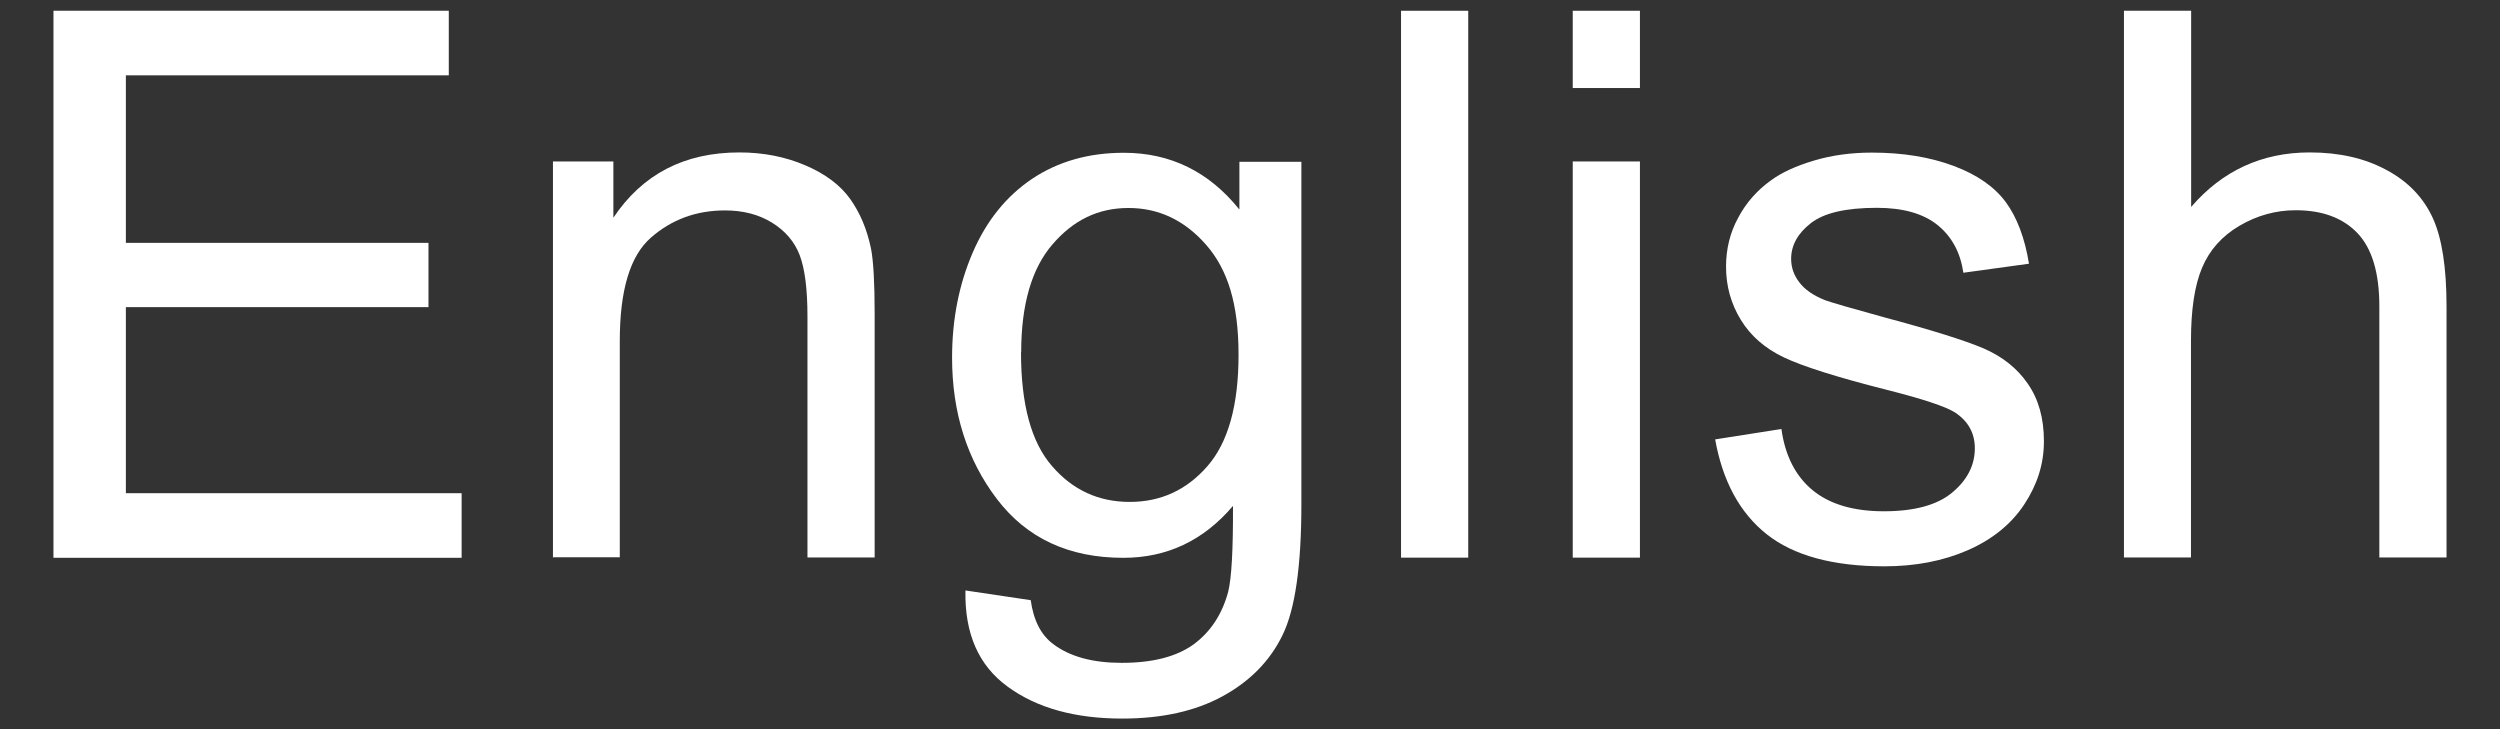
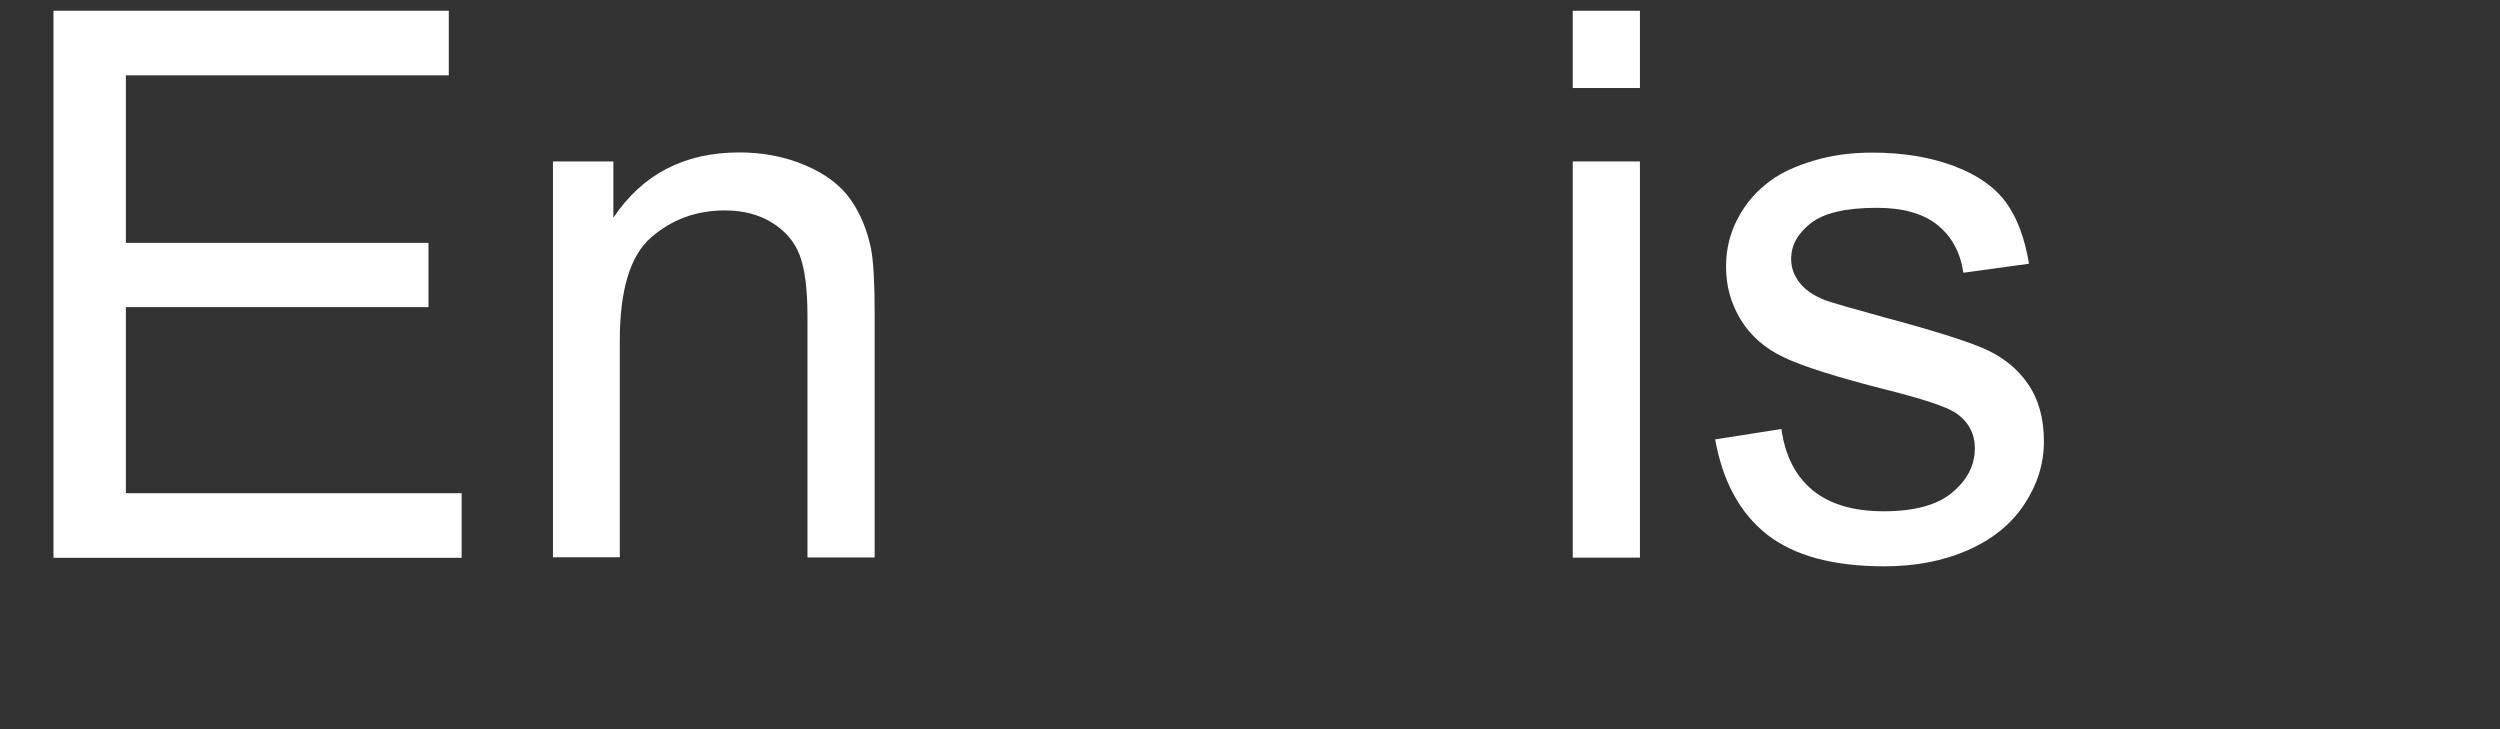
<svg xmlns="http://www.w3.org/2000/svg" id="_マウスオン" data-name="マウスオン" viewBox="0 0 144 42">
  <rect x="0" y="0" width="144" height="42" fill="#333333" stroke="none" />
  <defs>
    <style>
      .cls-1 {
        fill: #fff;
        stroke-width: 0px;
      }
    </style>
  </defs>
  <path class="cls-1" d="M3.08,32.12V.62h22.77v3.72H7.25v9.65h17.43v3.7H7.25v10.72h19.34v3.72H3.08Z" />
  <path class="cls-1" d="M31.85,32.12V9.3h3.48v3.24c1.68-2.51,4.09-3.76,7.26-3.76,1.38,0,2.64.25,3.79.74,1.15.49,2.02,1.14,2.59,1.94.57.8.97,1.75,1.2,2.86.14.72.21,1.97.21,3.76v14.03h-3.87v-13.88c0-1.58-.15-2.75-.45-3.54-.3-.78-.84-1.4-1.6-1.87-.77-.47-1.66-.7-2.7-.7-1.65,0-3.07.52-4.27,1.57s-1.79,3.03-1.79,5.95v12.46h-3.87Z" />
-   <path class="cls-1" d="M55.61,34.01l3.76.56c.16,1.16.59,2.01,1.31,2.54.96.72,2.27,1.07,3.93,1.07,1.79,0,3.17-.36,4.15-1.07.97-.72,1.63-1.72,1.98-3.01.2-.79.29-2.44.28-4.96-1.69,1.99-3.79,2.99-6.32,2.99-3.14,0-5.56-1.13-7.28-3.39s-2.58-4.98-2.58-8.14c0-2.18.39-4.19,1.18-6.03.79-1.84,1.93-3.26,3.43-4.27,1.5-1,3.26-1.5,5.28-1.5,2.69,0,4.91,1.09,6.66,3.27v-2.75h3.57v19.72c0,3.55-.36,6.07-1.09,7.55-.72,1.48-1.87,2.65-3.44,3.51s-3.5,1.29-5.79,1.29c-2.72,0-4.92-.61-6.6-1.84-1.68-1.22-2.48-3.07-2.43-5.53ZM58.81,20.3c0,2.99.59,5.18,1.79,6.55,1.19,1.38,2.68,2.06,4.47,2.06s3.27-.68,4.47-2.05c1.2-1.37,1.8-3.51,1.8-6.43s-.62-4.9-1.86-6.32-2.73-2.13-4.48-2.13-3.18.7-4.38,2.1c-1.2,1.39-1.8,3.47-1.8,6.22Z" />
-   <path class="cls-1" d="M80.7,32.12V.62h3.87v31.5h-3.87Z" />
  <path class="cls-1" d="M90.59,5.07V.62h3.87v4.45h-3.87ZM90.59,32.12V9.3h3.87v22.82h-3.87Z" />
  <path class="cls-1" d="M98.79,25.31l3.82-.6c.21,1.53.81,2.71,1.79,3.52s2.35,1.22,4.11,1.22,3.09-.36,3.95-1.09c.86-.72,1.29-1.57,1.29-2.54,0-.87-.38-1.56-1.14-2.06-.53-.34-1.85-.78-3.95-1.31-2.84-.72-4.8-1.34-5.9-1.86-1.1-.52-1.93-1.25-2.49-2.17-.57-.93-.85-1.95-.85-3.06,0-1.02.23-1.96.7-2.82.46-.87,1.1-1.59,1.9-2.16.6-.44,1.42-.82,2.46-1.13,1.04-.31,2.15-.46,3.34-.46,1.79,0,3.36.26,4.72.77s2.35,1.21,3,2.09c.64.88,1.09,2.06,1.33,3.54l-3.78.52c-.17-1.17-.67-2.09-1.49-2.75-.82-.66-1.99-.99-3.49-.99-1.78,0-3.04.29-3.8.88-.76.59-1.14,1.28-1.14,2.06,0,.5.16.95.47,1.35.31.42.81.76,1.48,1.03.39.14,1.53.47,3.42.99,2.73.73,4.64,1.33,5.72,1.79,1.08.47,1.93,1.14,2.54,2.03.62.89.93,1.99.93,3.31s-.38,2.5-1.13,3.64c-.75,1.14-1.84,2.02-3.25,2.64-1.42.62-3.02.93-4.81.93-2.96,0-5.23-.62-6.78-1.85-1.55-1.23-2.54-3.06-2.97-5.48Z" />
-   <path class="cls-1" d="M122.34,32.12V.62h3.87v11.3c1.8-2.09,4.08-3.14,6.83-3.14,1.69,0,3.16.33,4.4,1,1.25.66,2.14,1.59,2.68,2.76s.8,2.88.8,5.11v14.46h-3.87v-14.46c0-1.93-.42-3.34-1.26-4.22-.84-.88-2.02-1.32-3.56-1.32-1.14,0-2.22.3-3.23.89-1.01.59-1.73,1.4-2.16,2.42s-.64,2.42-.64,4.21v12.48h-3.87Z" />
</svg>